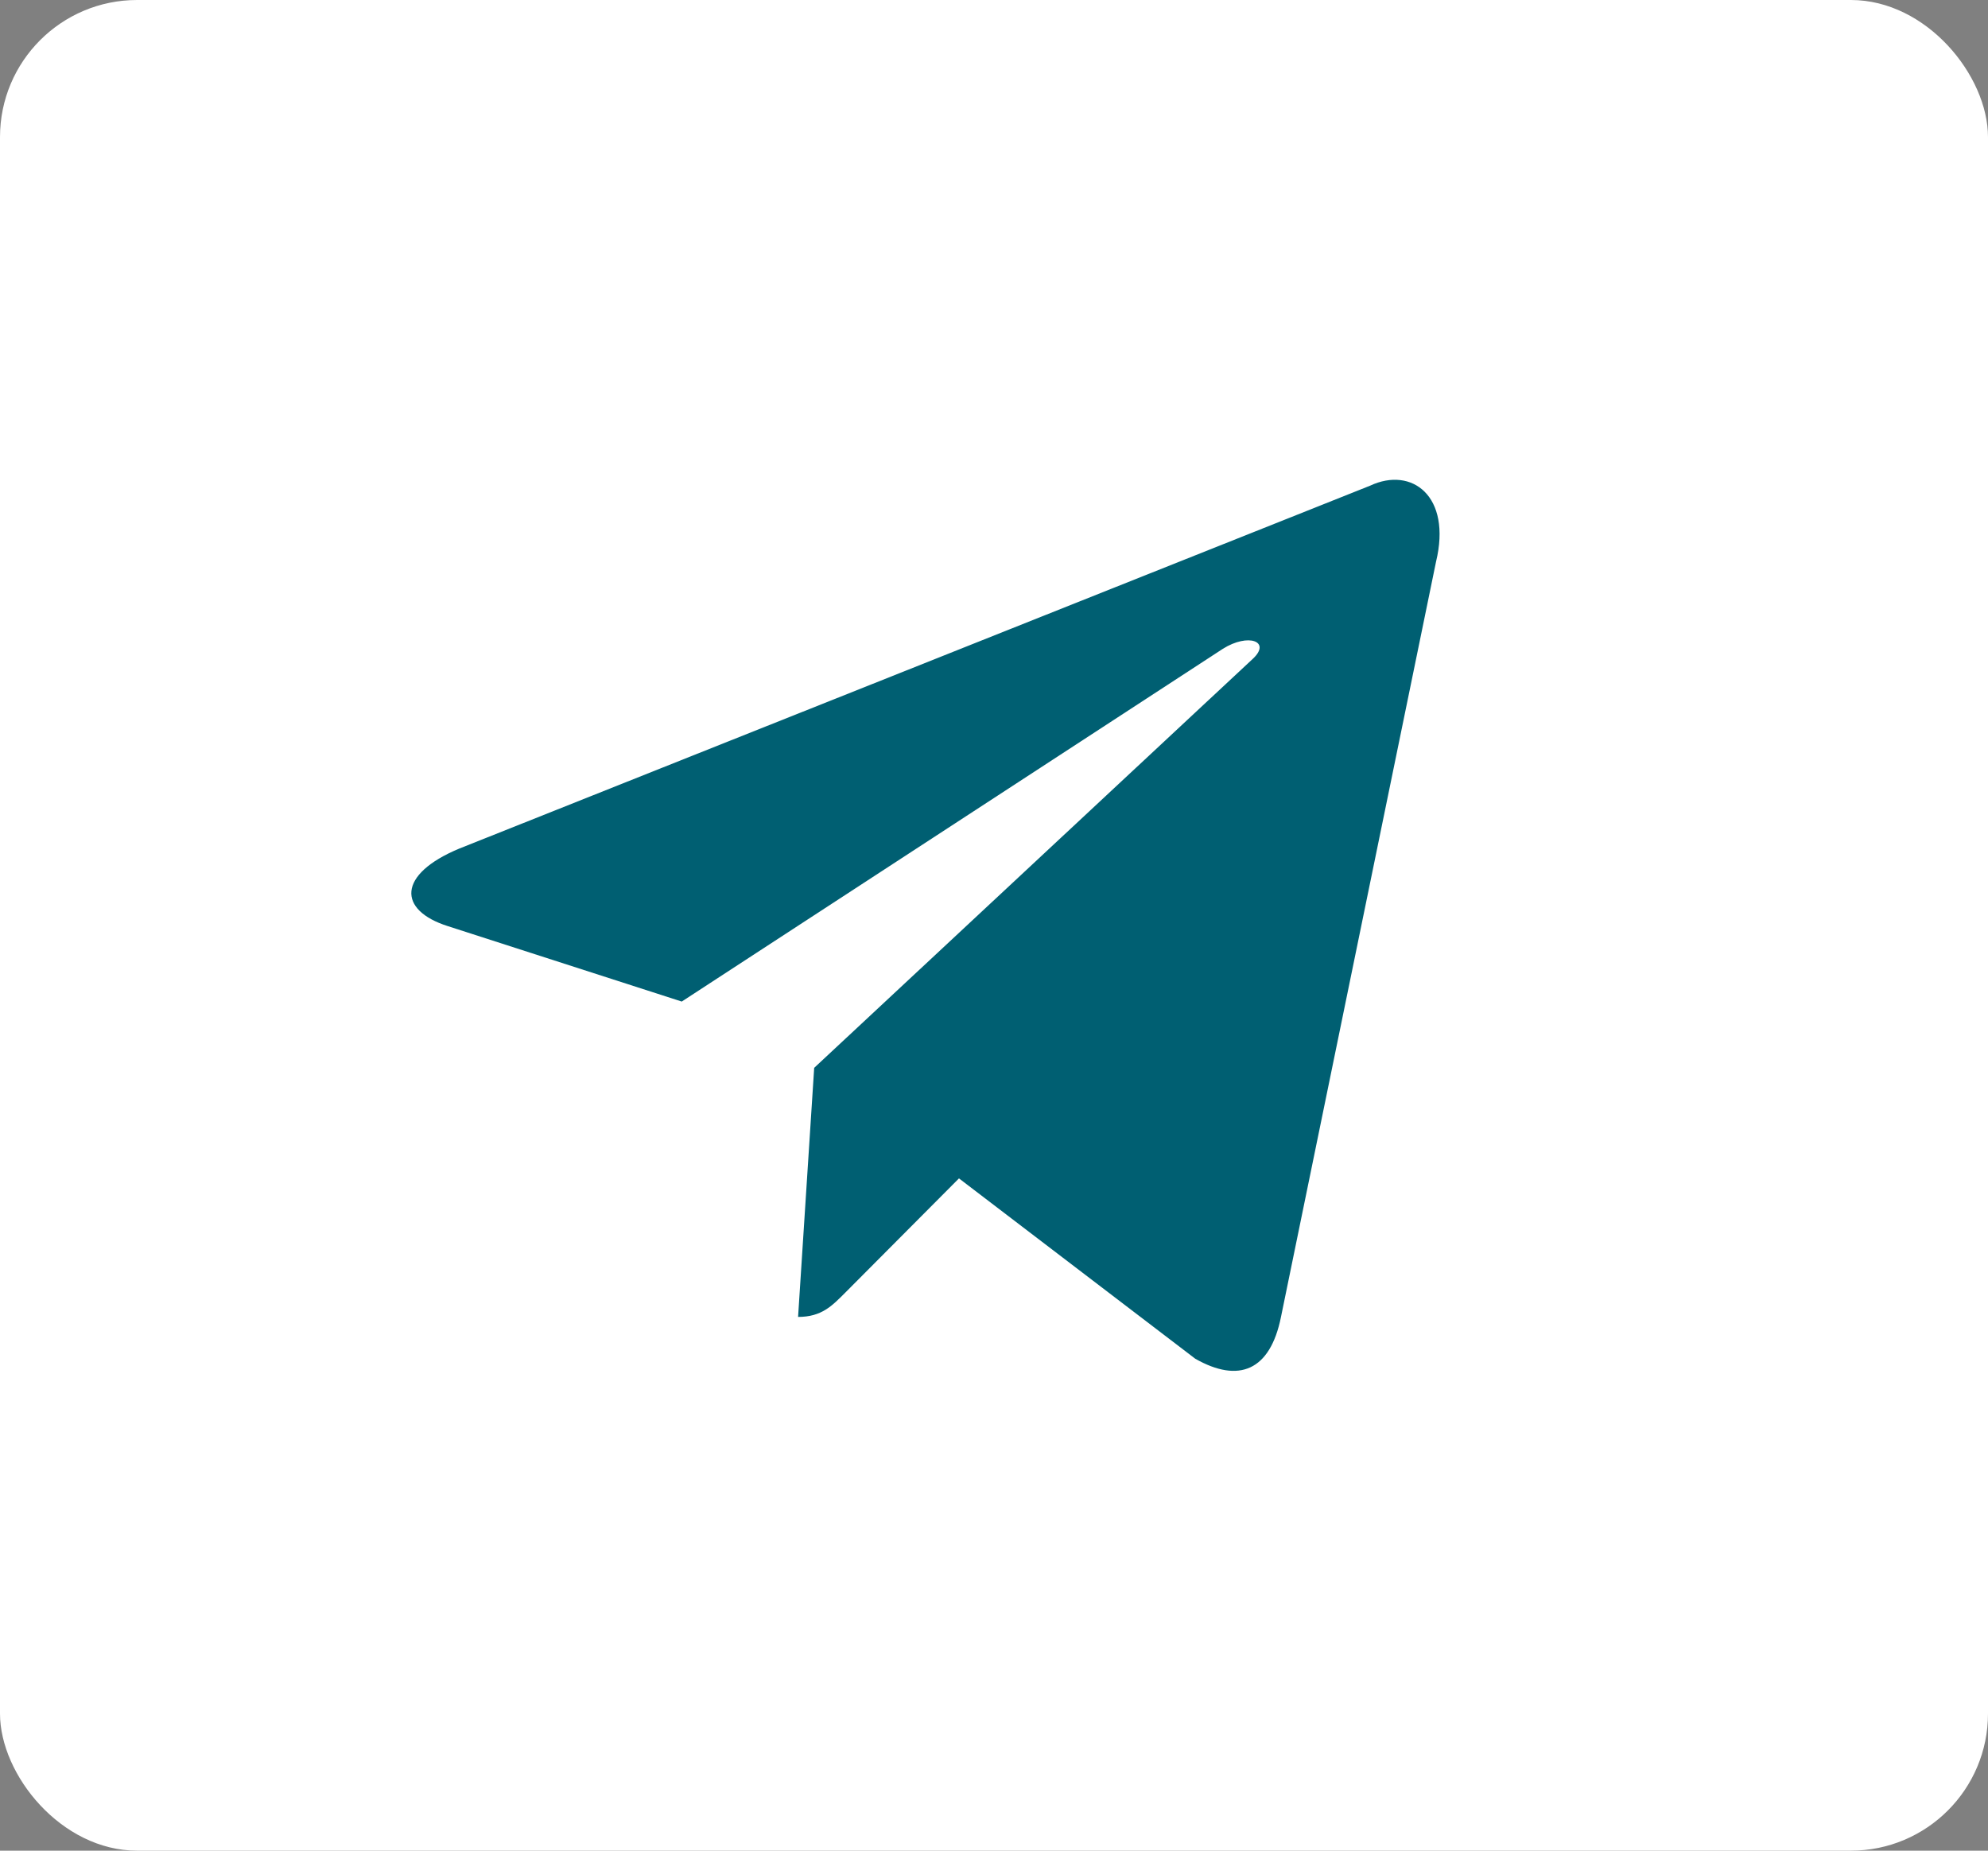
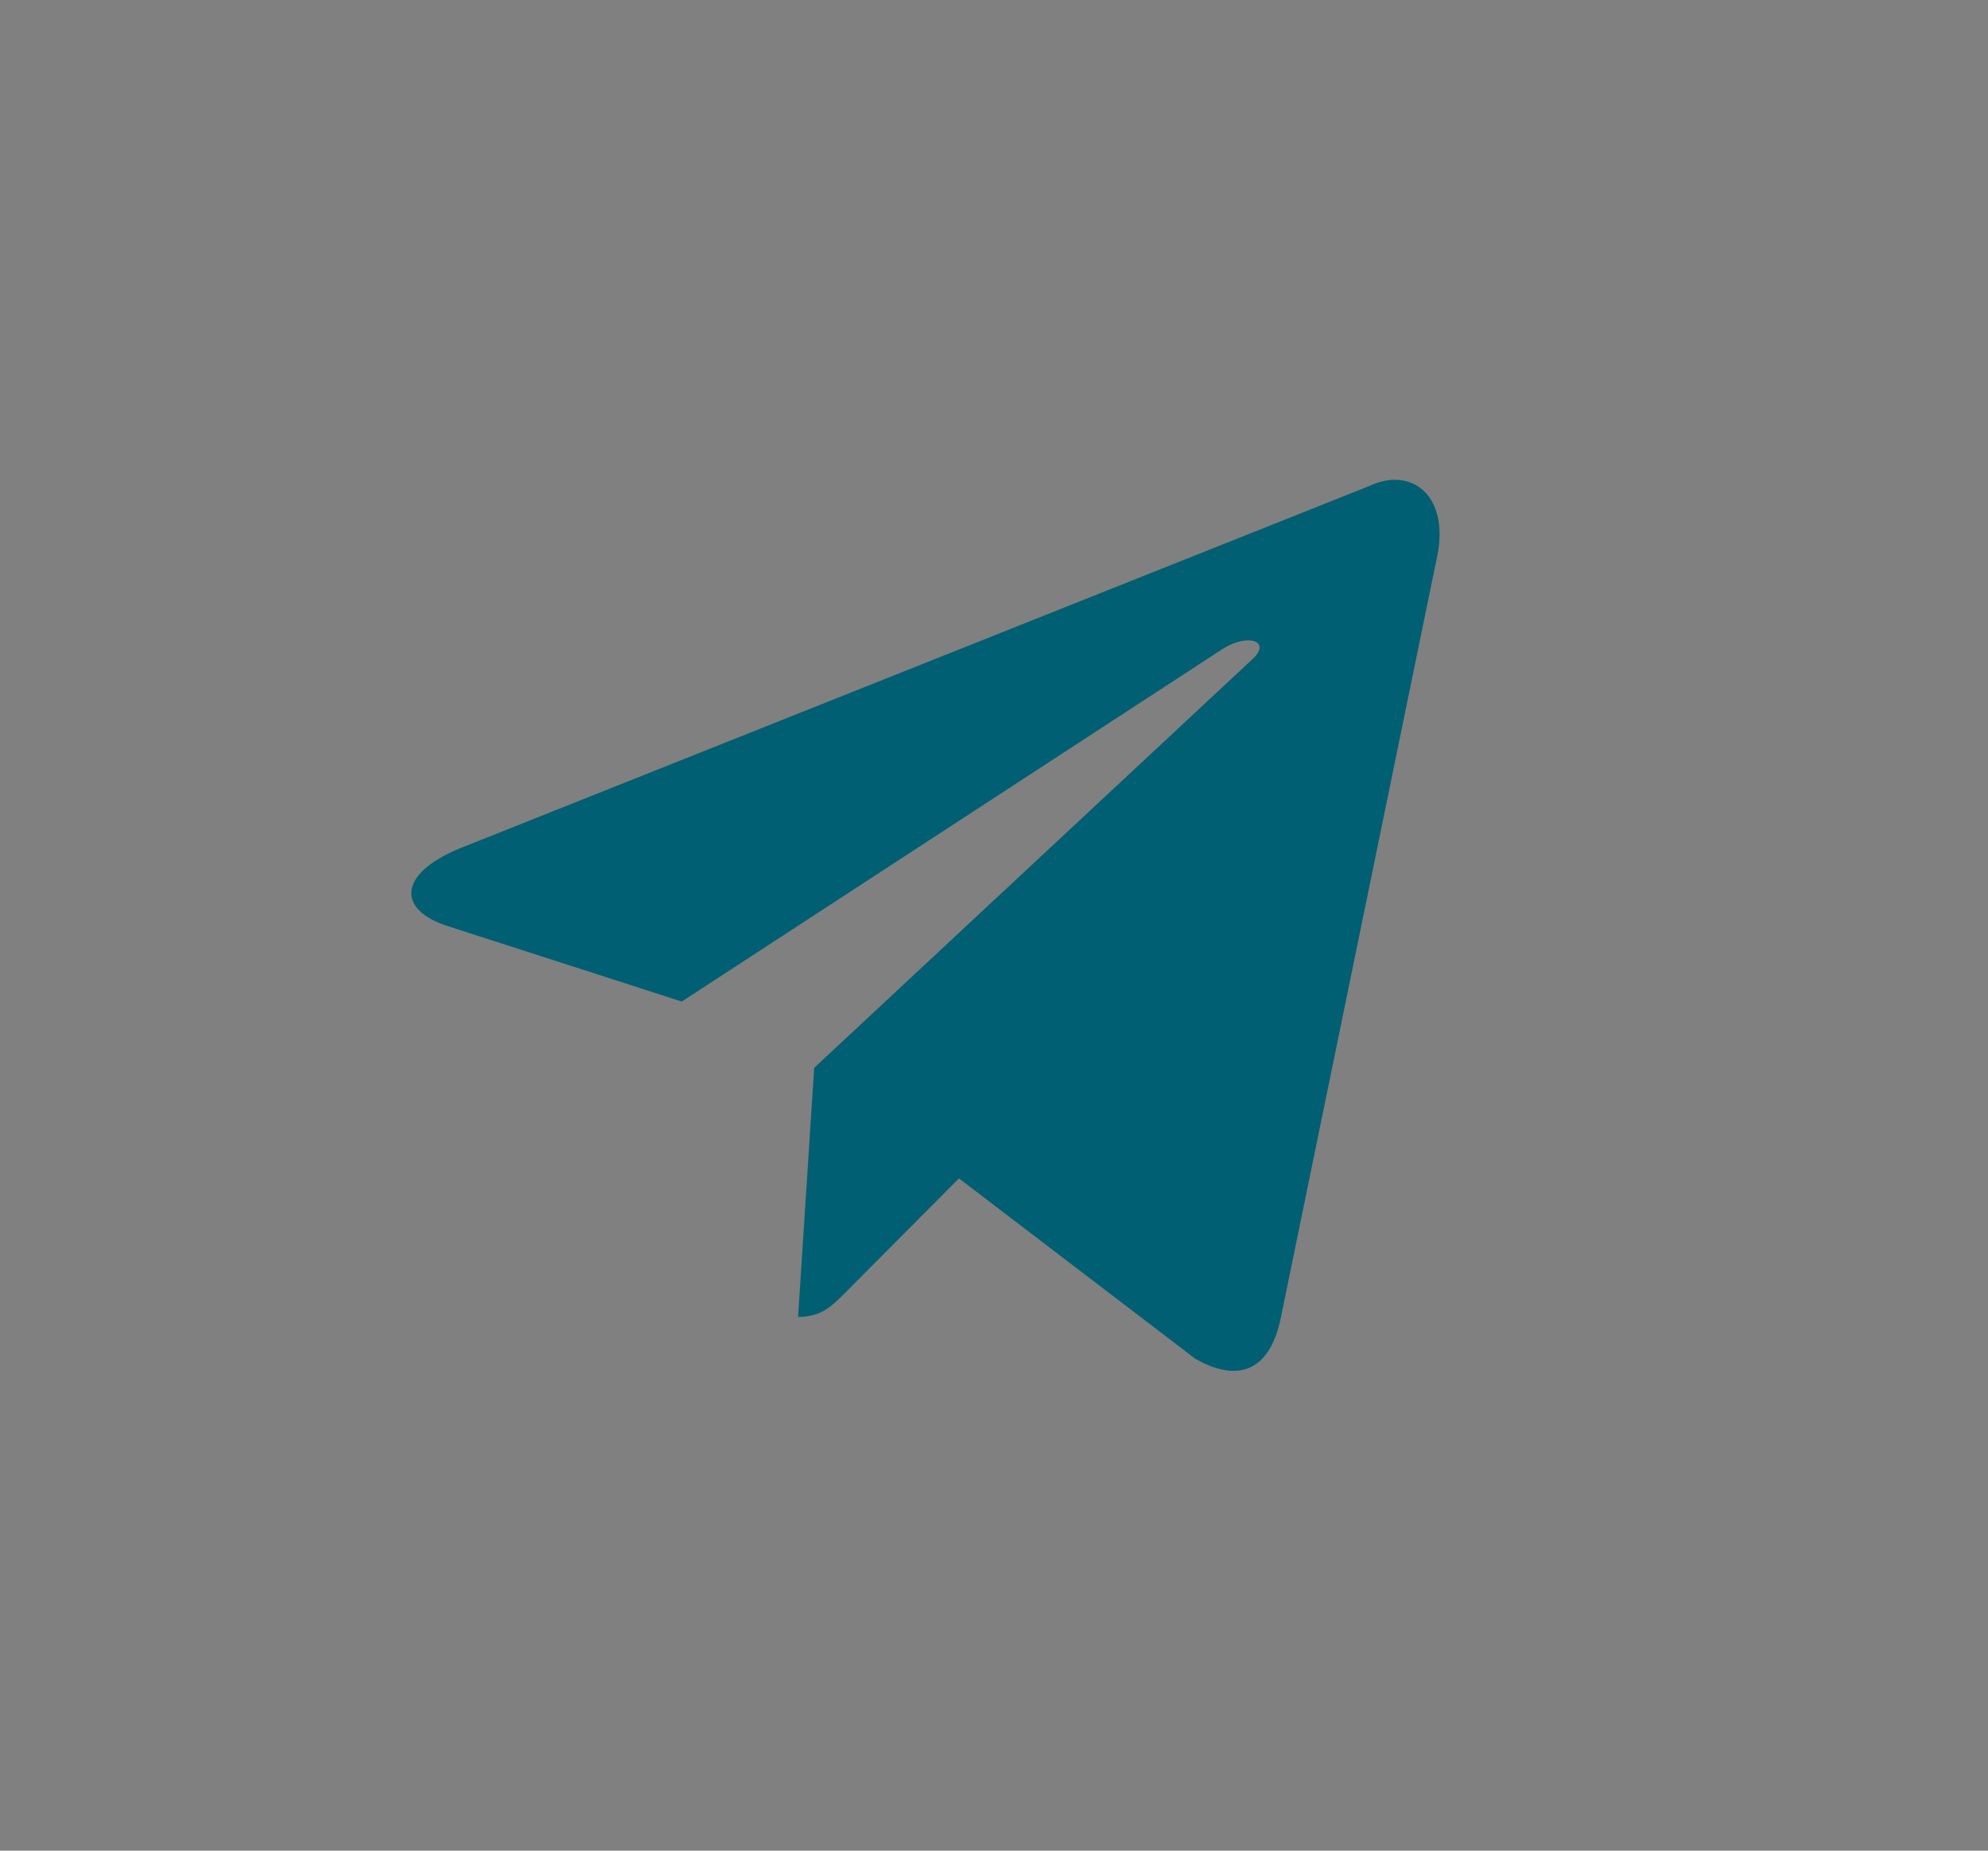
<svg xmlns="http://www.w3.org/2000/svg" width="29" height="27" viewBox="0 0 29 27" fill="none">
  <rect x="0" y="0" width="29" height="27" fill="#808080" stroke="none" />
-   <rect width="29" height="27" rx="2" fill="white" />
-   <path d="M19.988 7.085L6.7 12.38C5.794 12.757 5.799 13.279 6.534 13.512L9.945 14.612L17.838 9.466C18.211 9.231 18.552 9.358 18.272 9.615L11.877 15.579H11.876L11.877 15.579L11.642 19.213C11.987 19.213 12.139 19.05 12.332 18.857L13.989 17.192L17.436 19.823C18.071 20.184 18.528 19.998 18.686 19.215L20.948 8.196C21.18 7.236 20.594 6.802 19.988 7.085Z" fill="#005F72" />
+   <path d="M19.988 7.085L6.7 12.38C5.794 12.757 5.799 13.279 6.534 13.512L9.945 14.612L17.838 9.466C18.211 9.231 18.552 9.358 18.272 9.615L11.877 15.579L11.877 15.579L11.642 19.213C11.987 19.213 12.139 19.05 12.332 18.857L13.989 17.192L17.436 19.823C18.071 20.184 18.528 19.998 18.686 19.215L20.948 8.196C21.18 7.236 20.594 6.802 19.988 7.085Z" fill="#005F72" />
</svg>